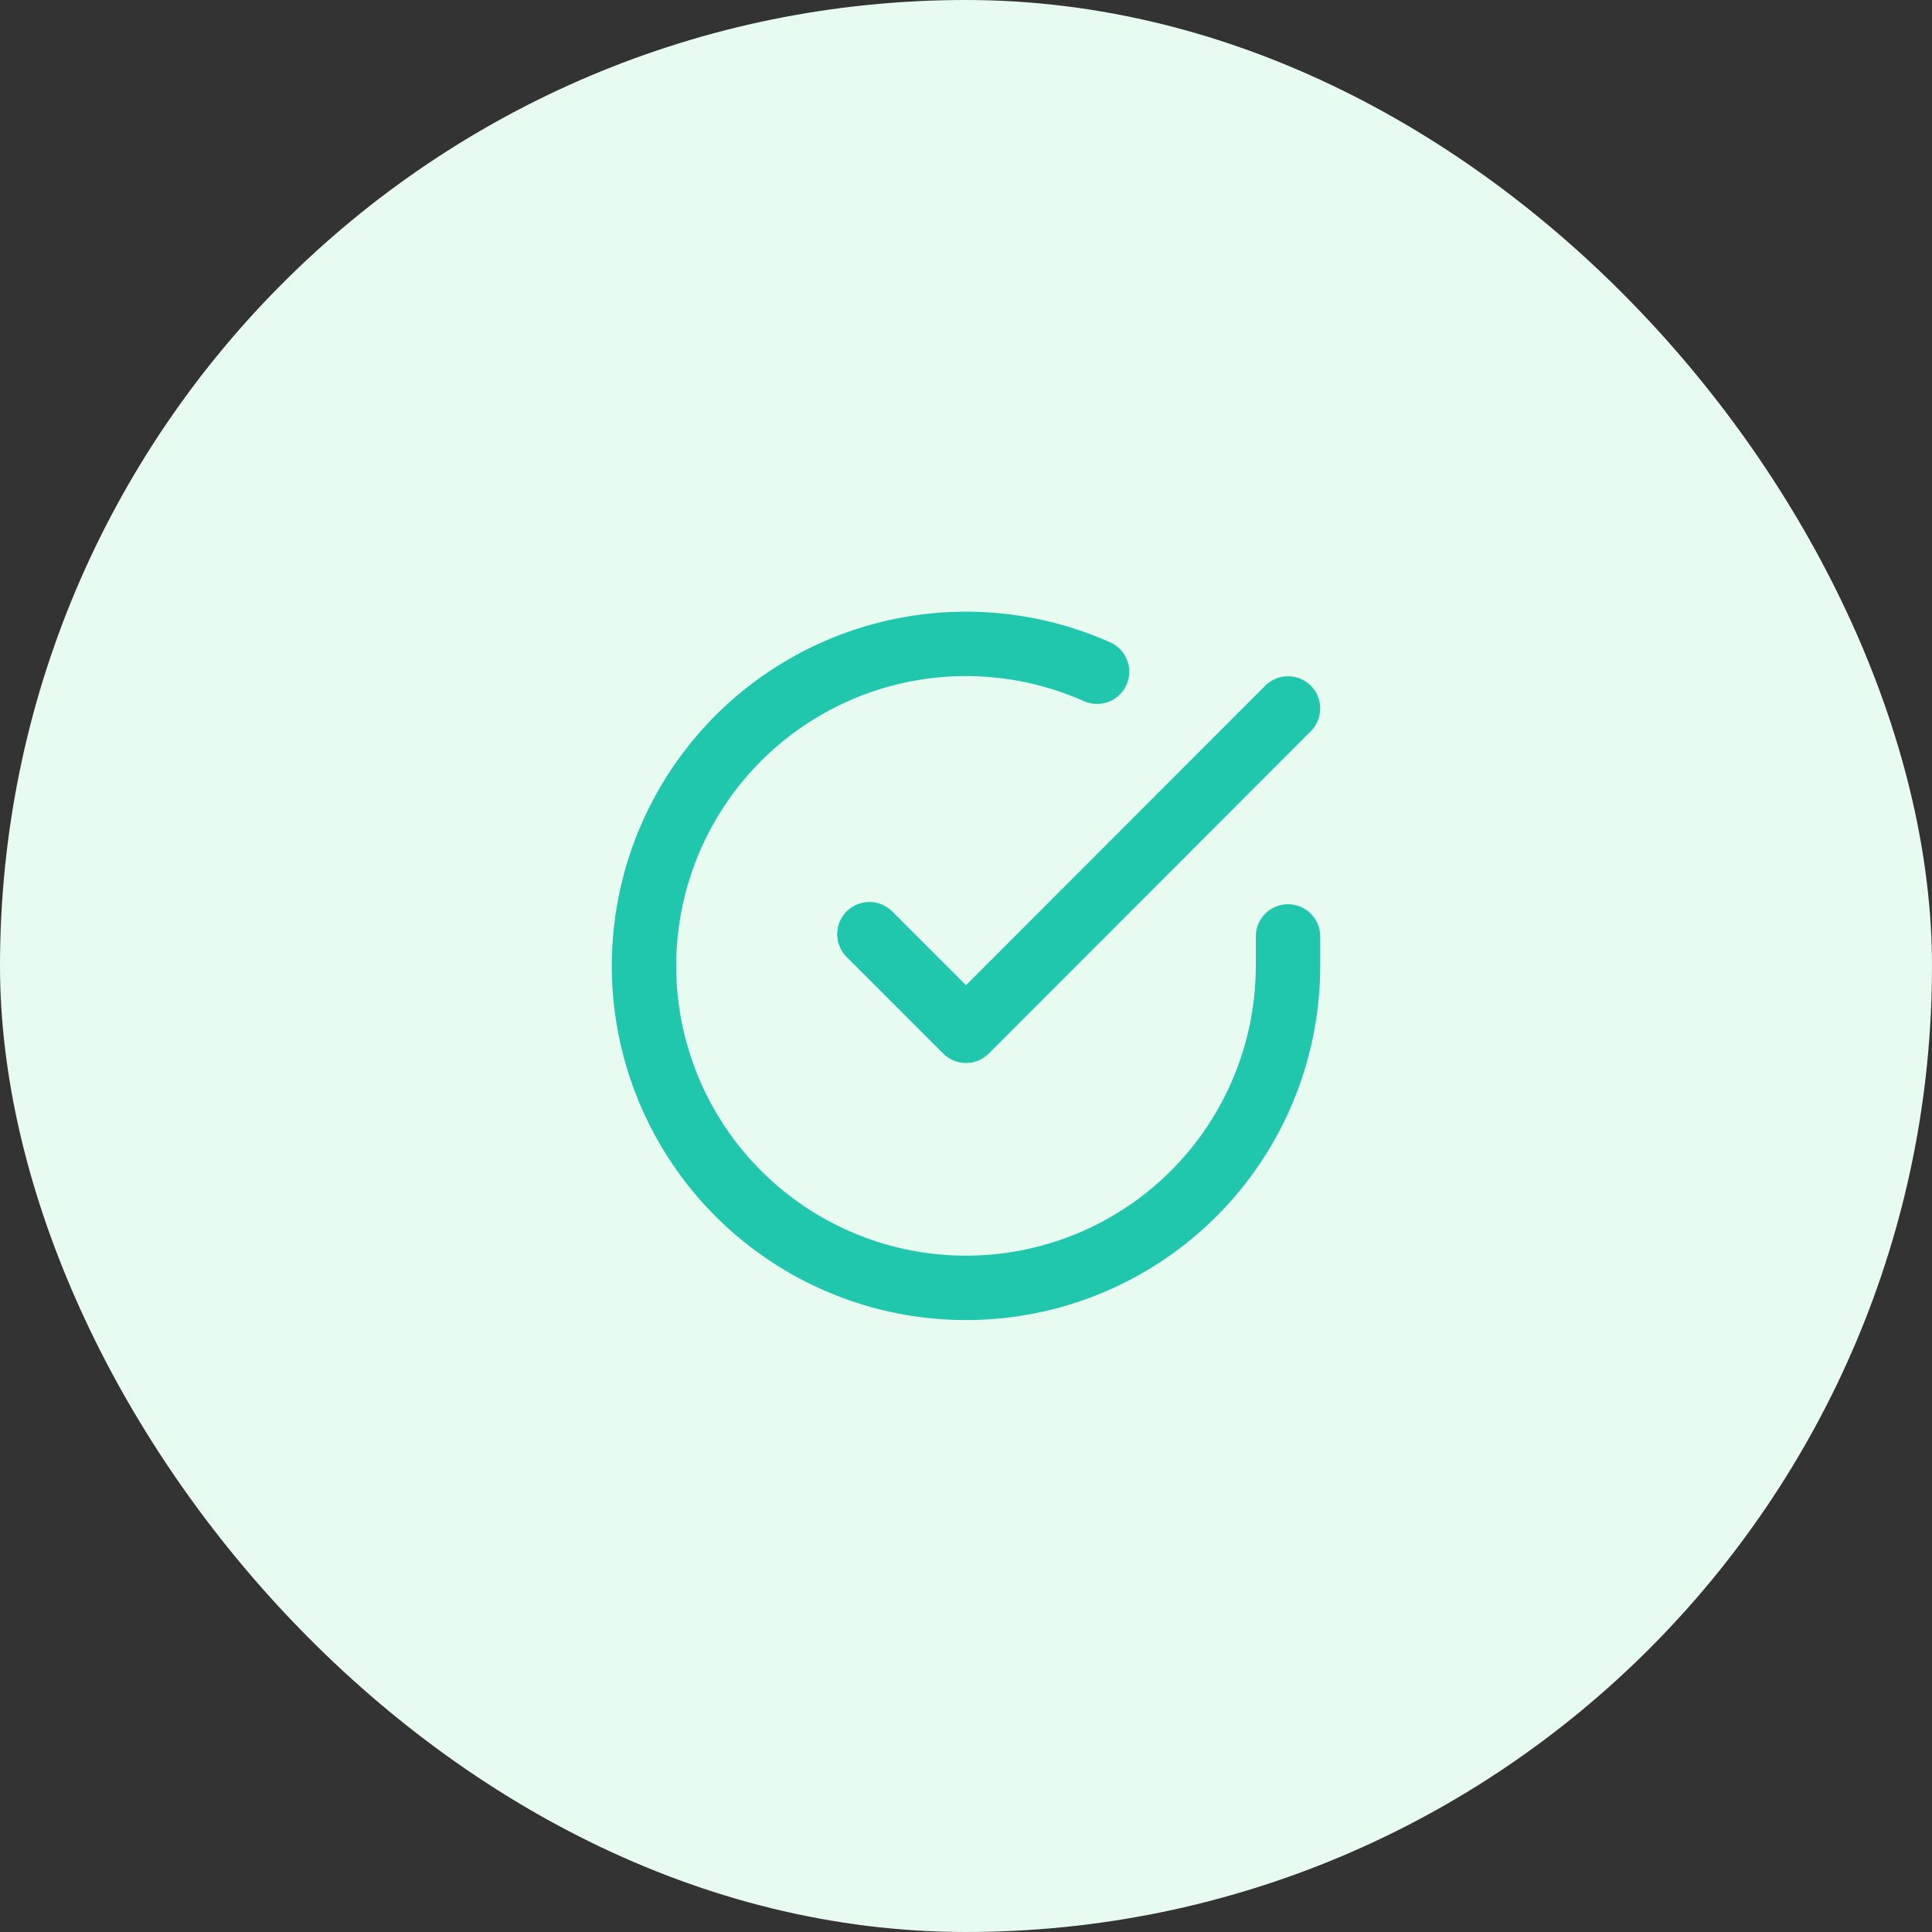
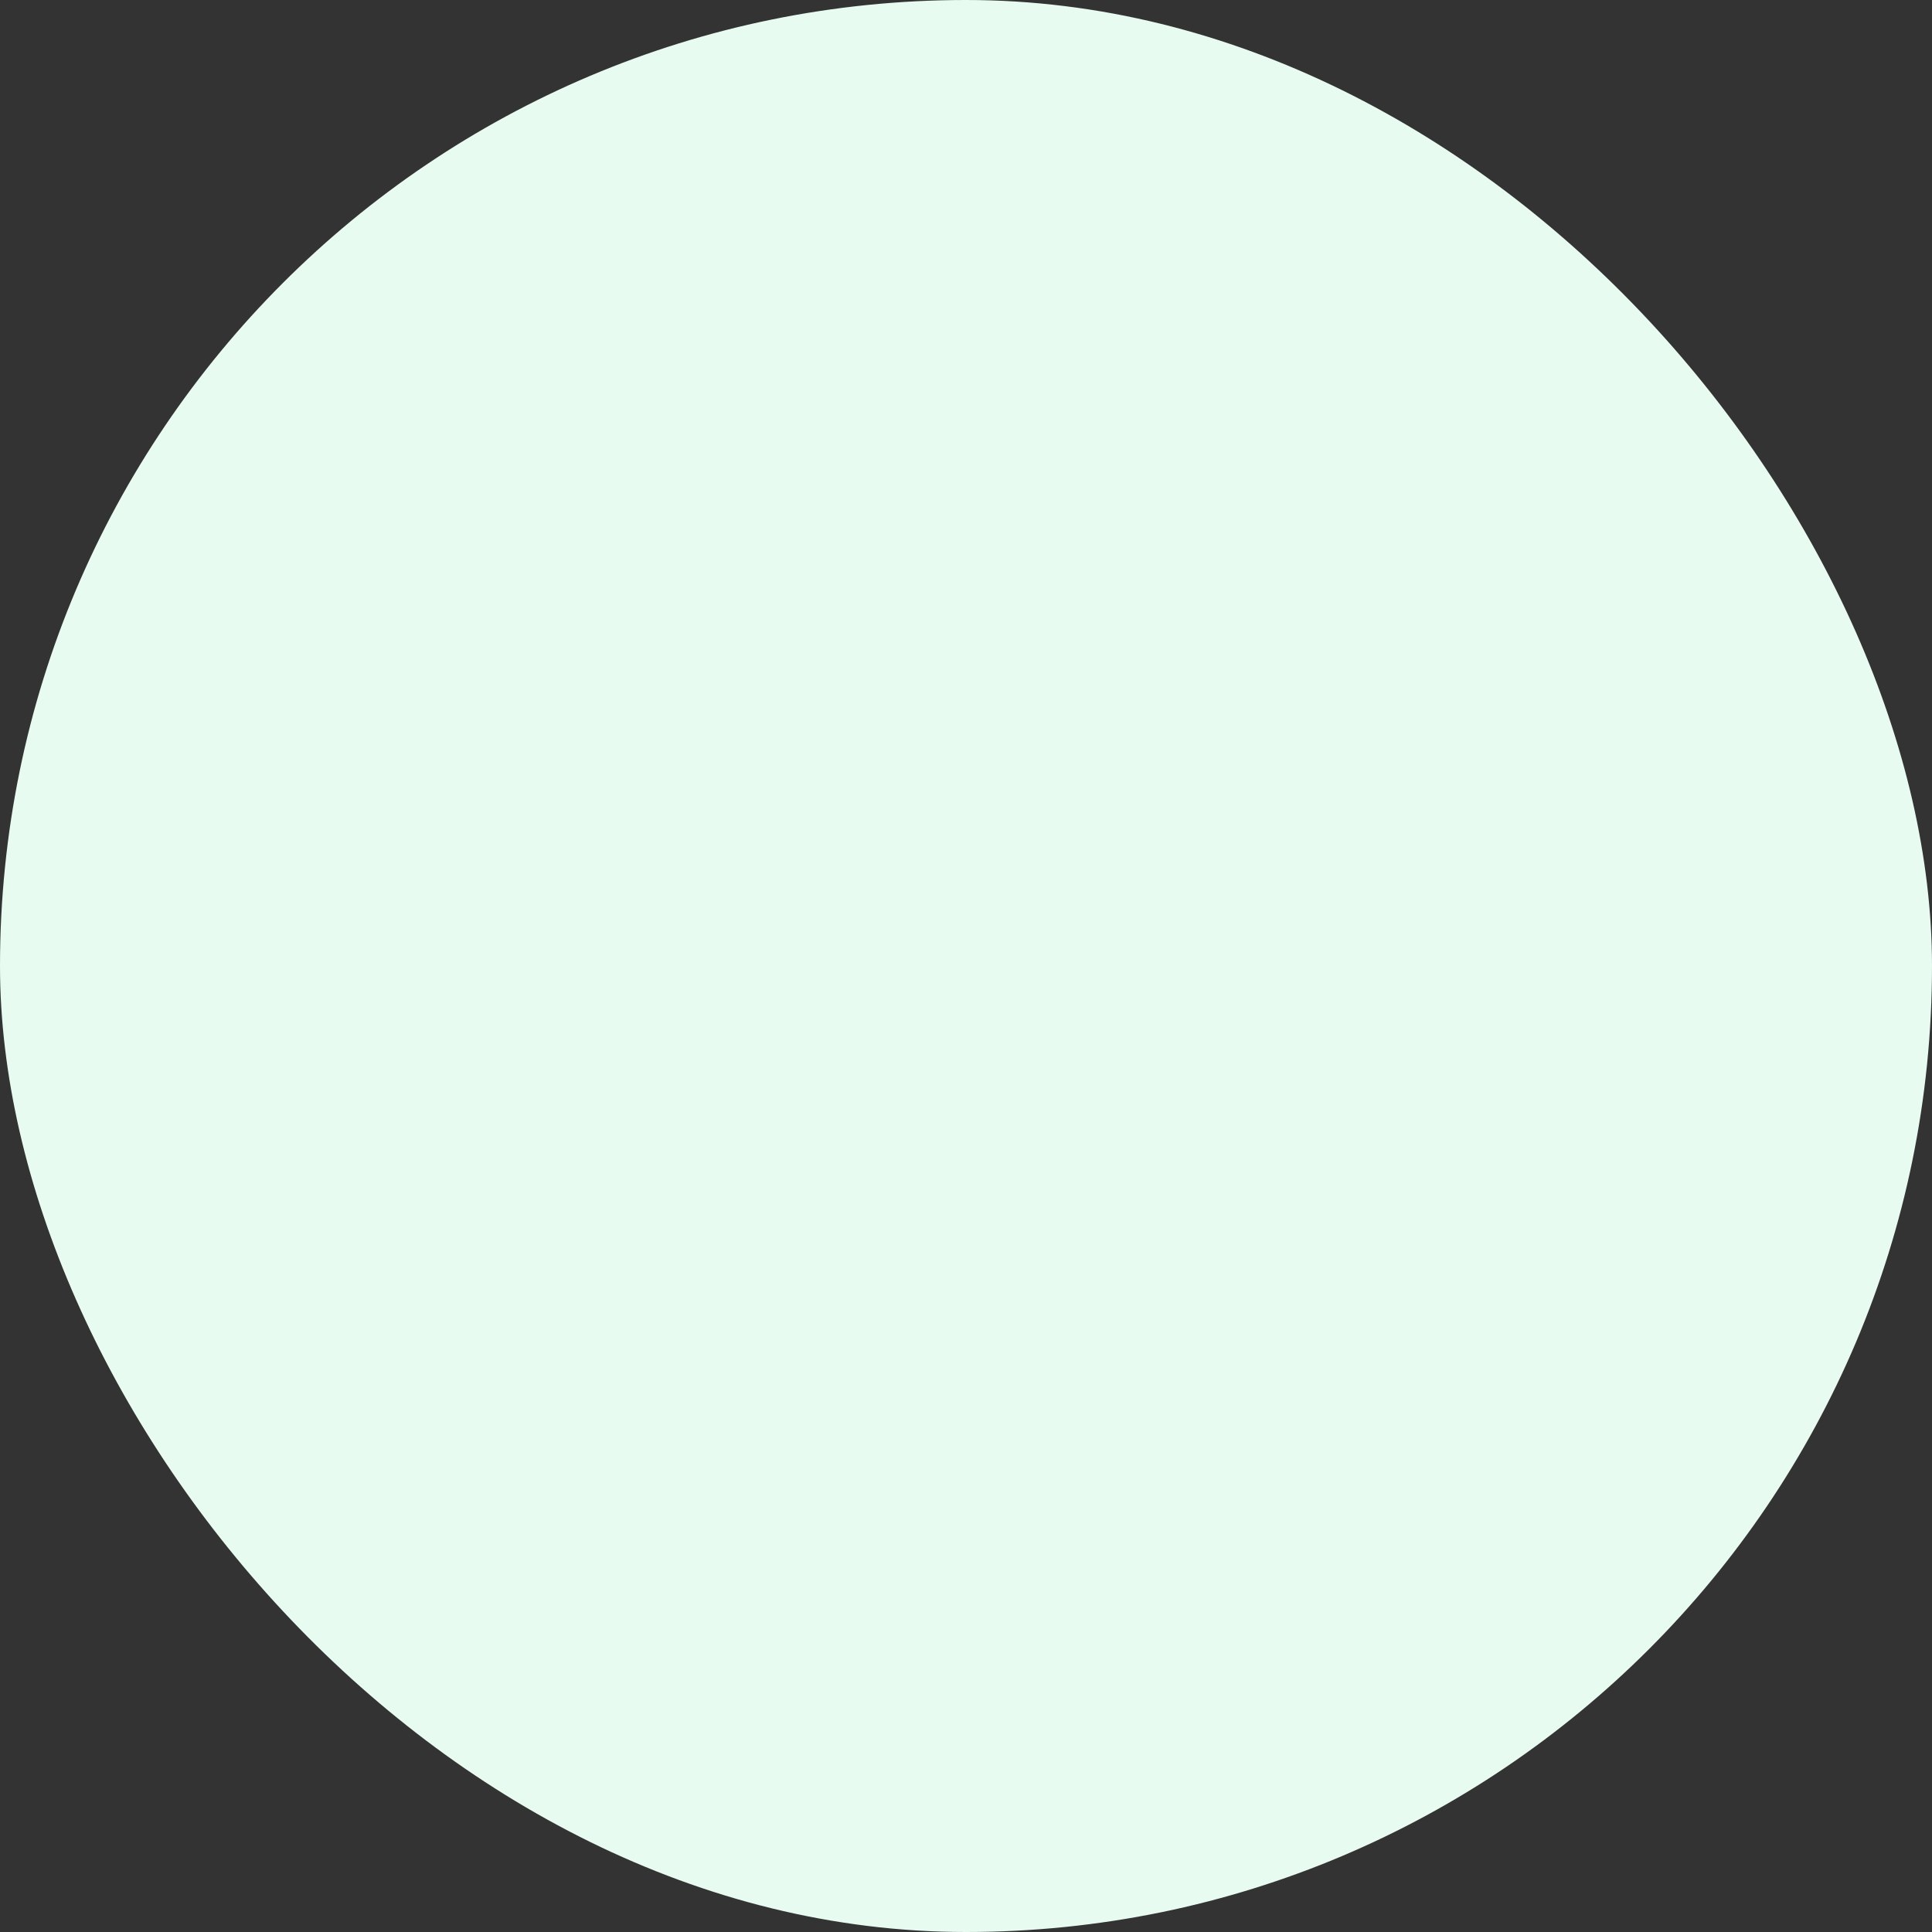
<svg xmlns="http://www.w3.org/2000/svg" width="60" height="60" viewBox="0 0 60 60" fill="none">
  <rect x="0" y="0" width="60" height="60" fill="#333333" stroke="none" />
  <rect width="60" height="60" rx="30" fill="#E7FBF1" />
-   <path d="M40 29.082V30.002C39.999 32.158 39.3 34.257 38.009 35.984C36.718 37.711 34.903 38.974 32.835 39.586C30.767 40.197 28.557 40.124 26.535 39.376C24.512 38.629 22.785 37.248 21.611 35.439C20.437 33.63 19.88 31.49 20.022 29.338C20.164 27.186 20.997 25.138 22.398 23.499C23.799 21.86 25.693 20.717 27.796 20.242C29.9 19.767 32.1 19.984 34.07 20.862M40 22.002L30 32.012L27 29.012" stroke="#21C7AD" stroke-width="2" stroke-linecap="round" stroke-linejoin="round" />
</svg>